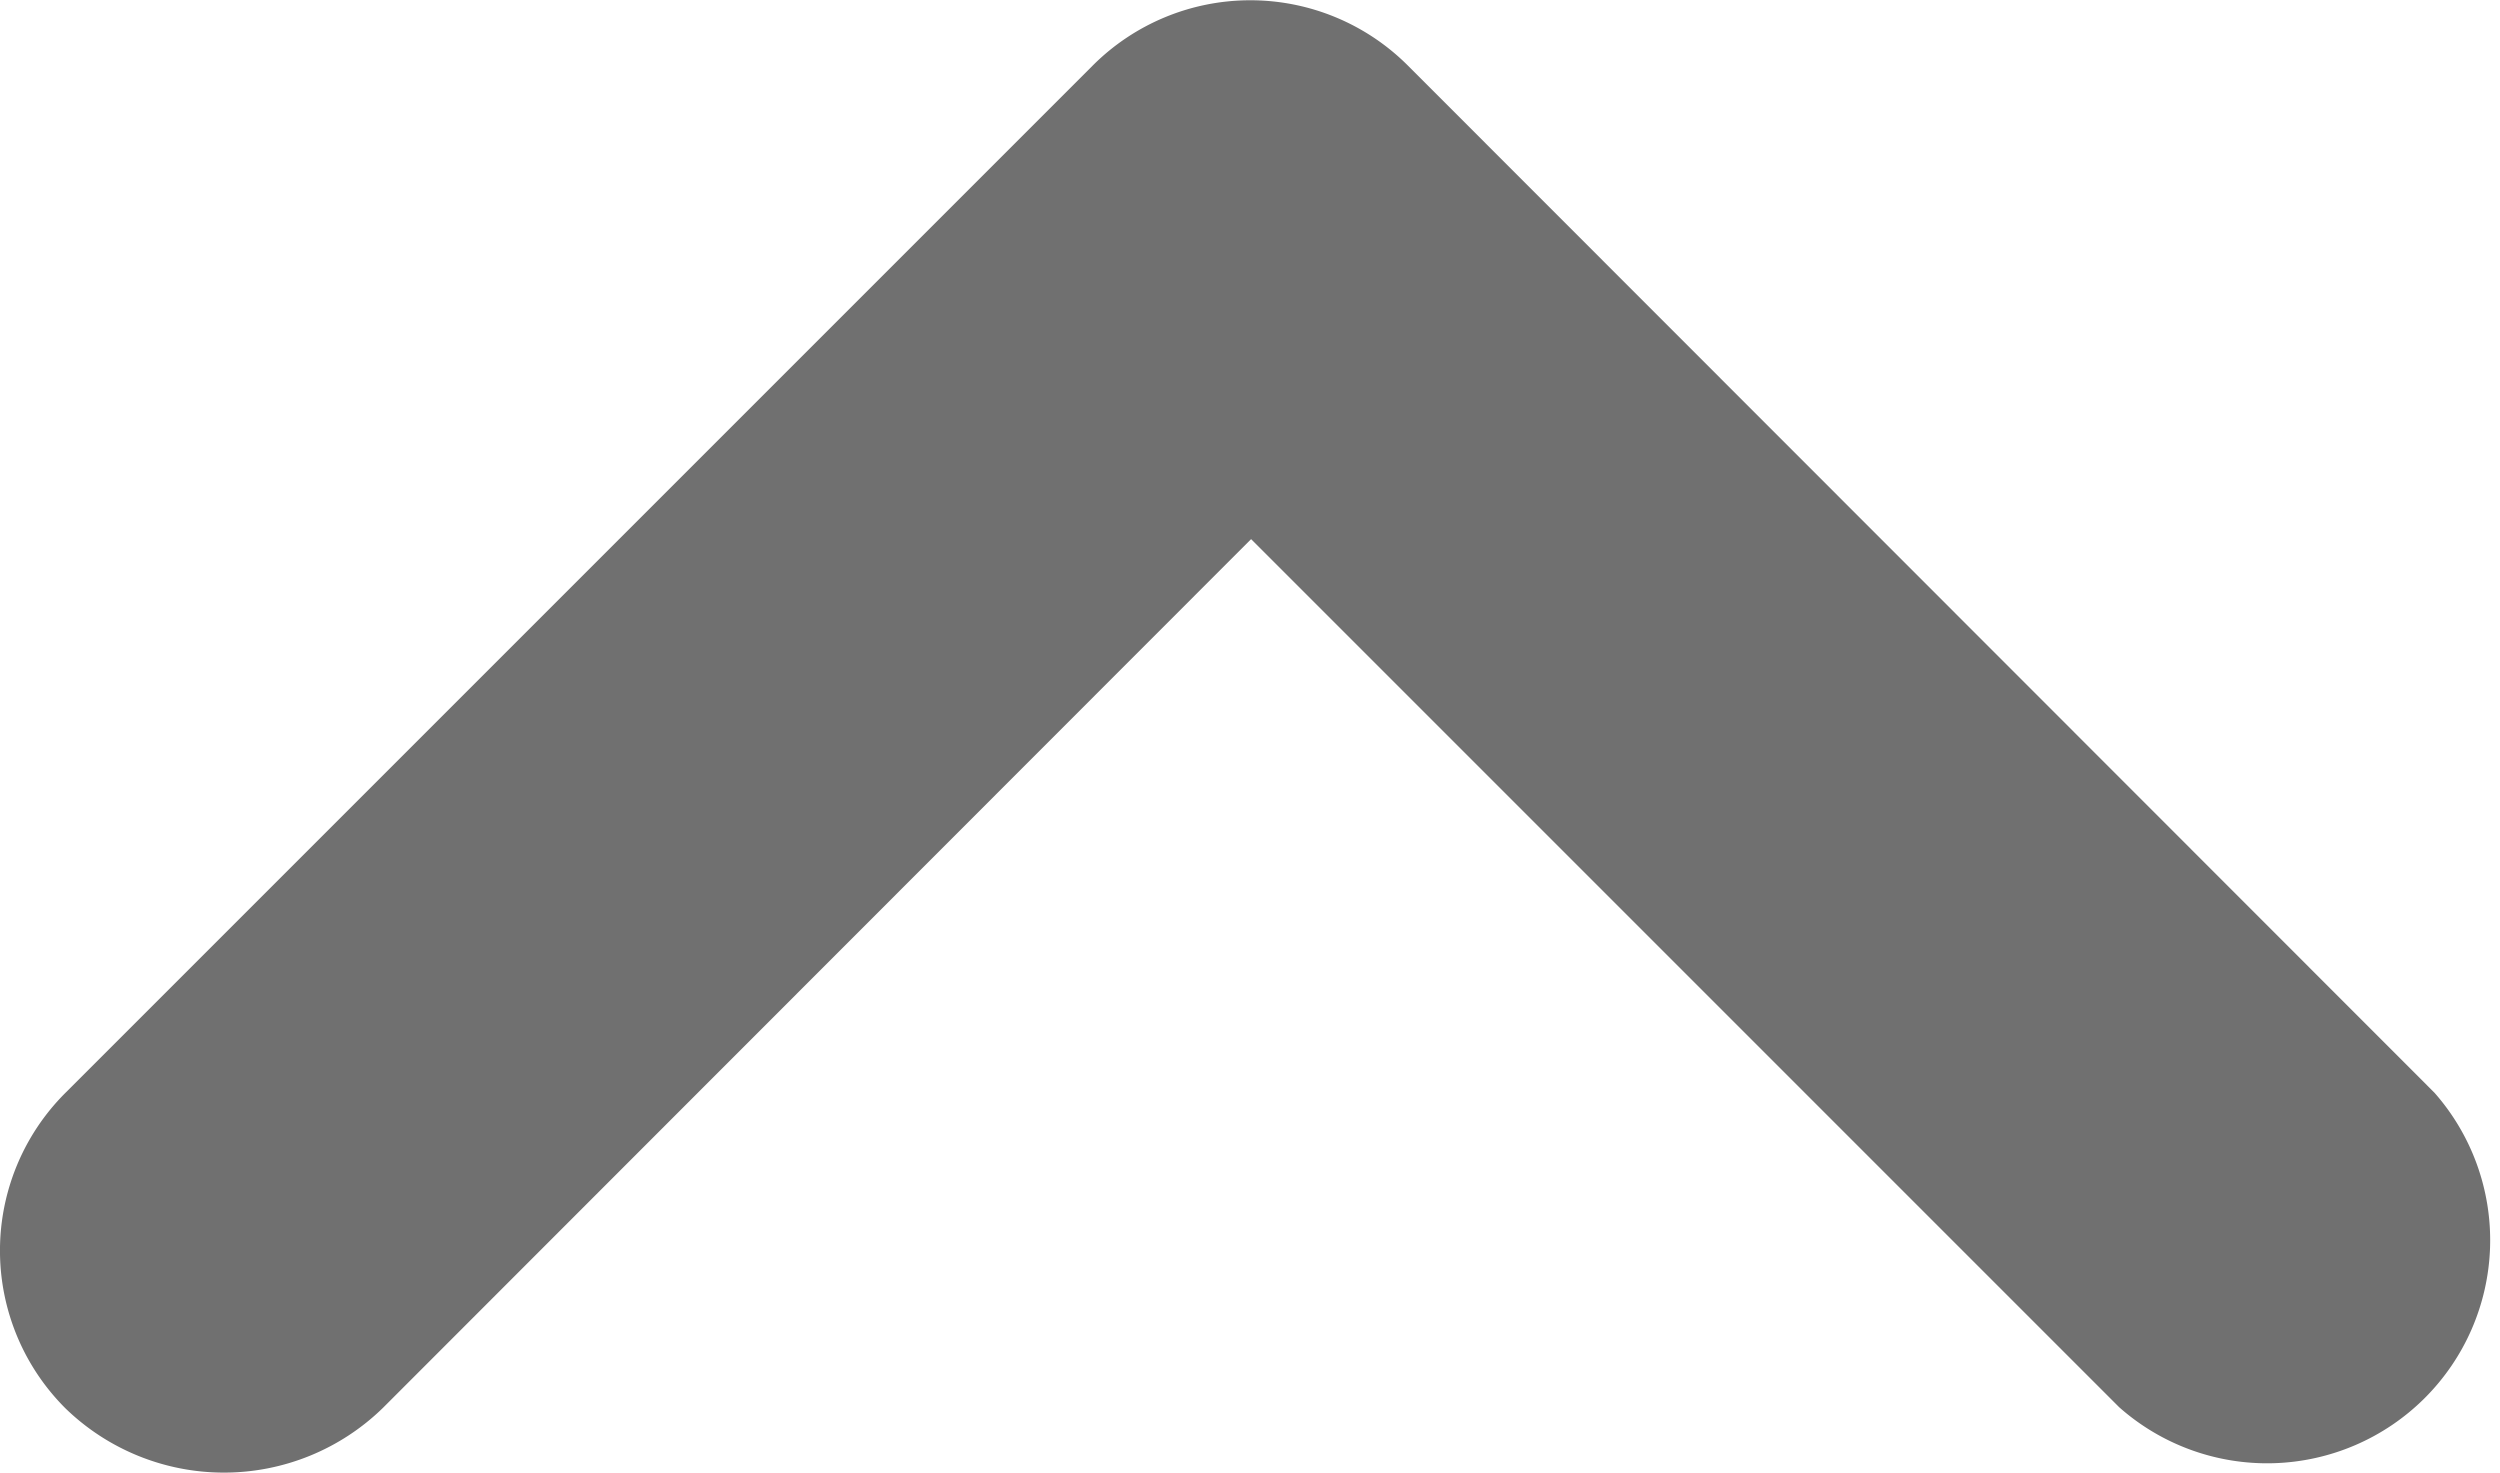
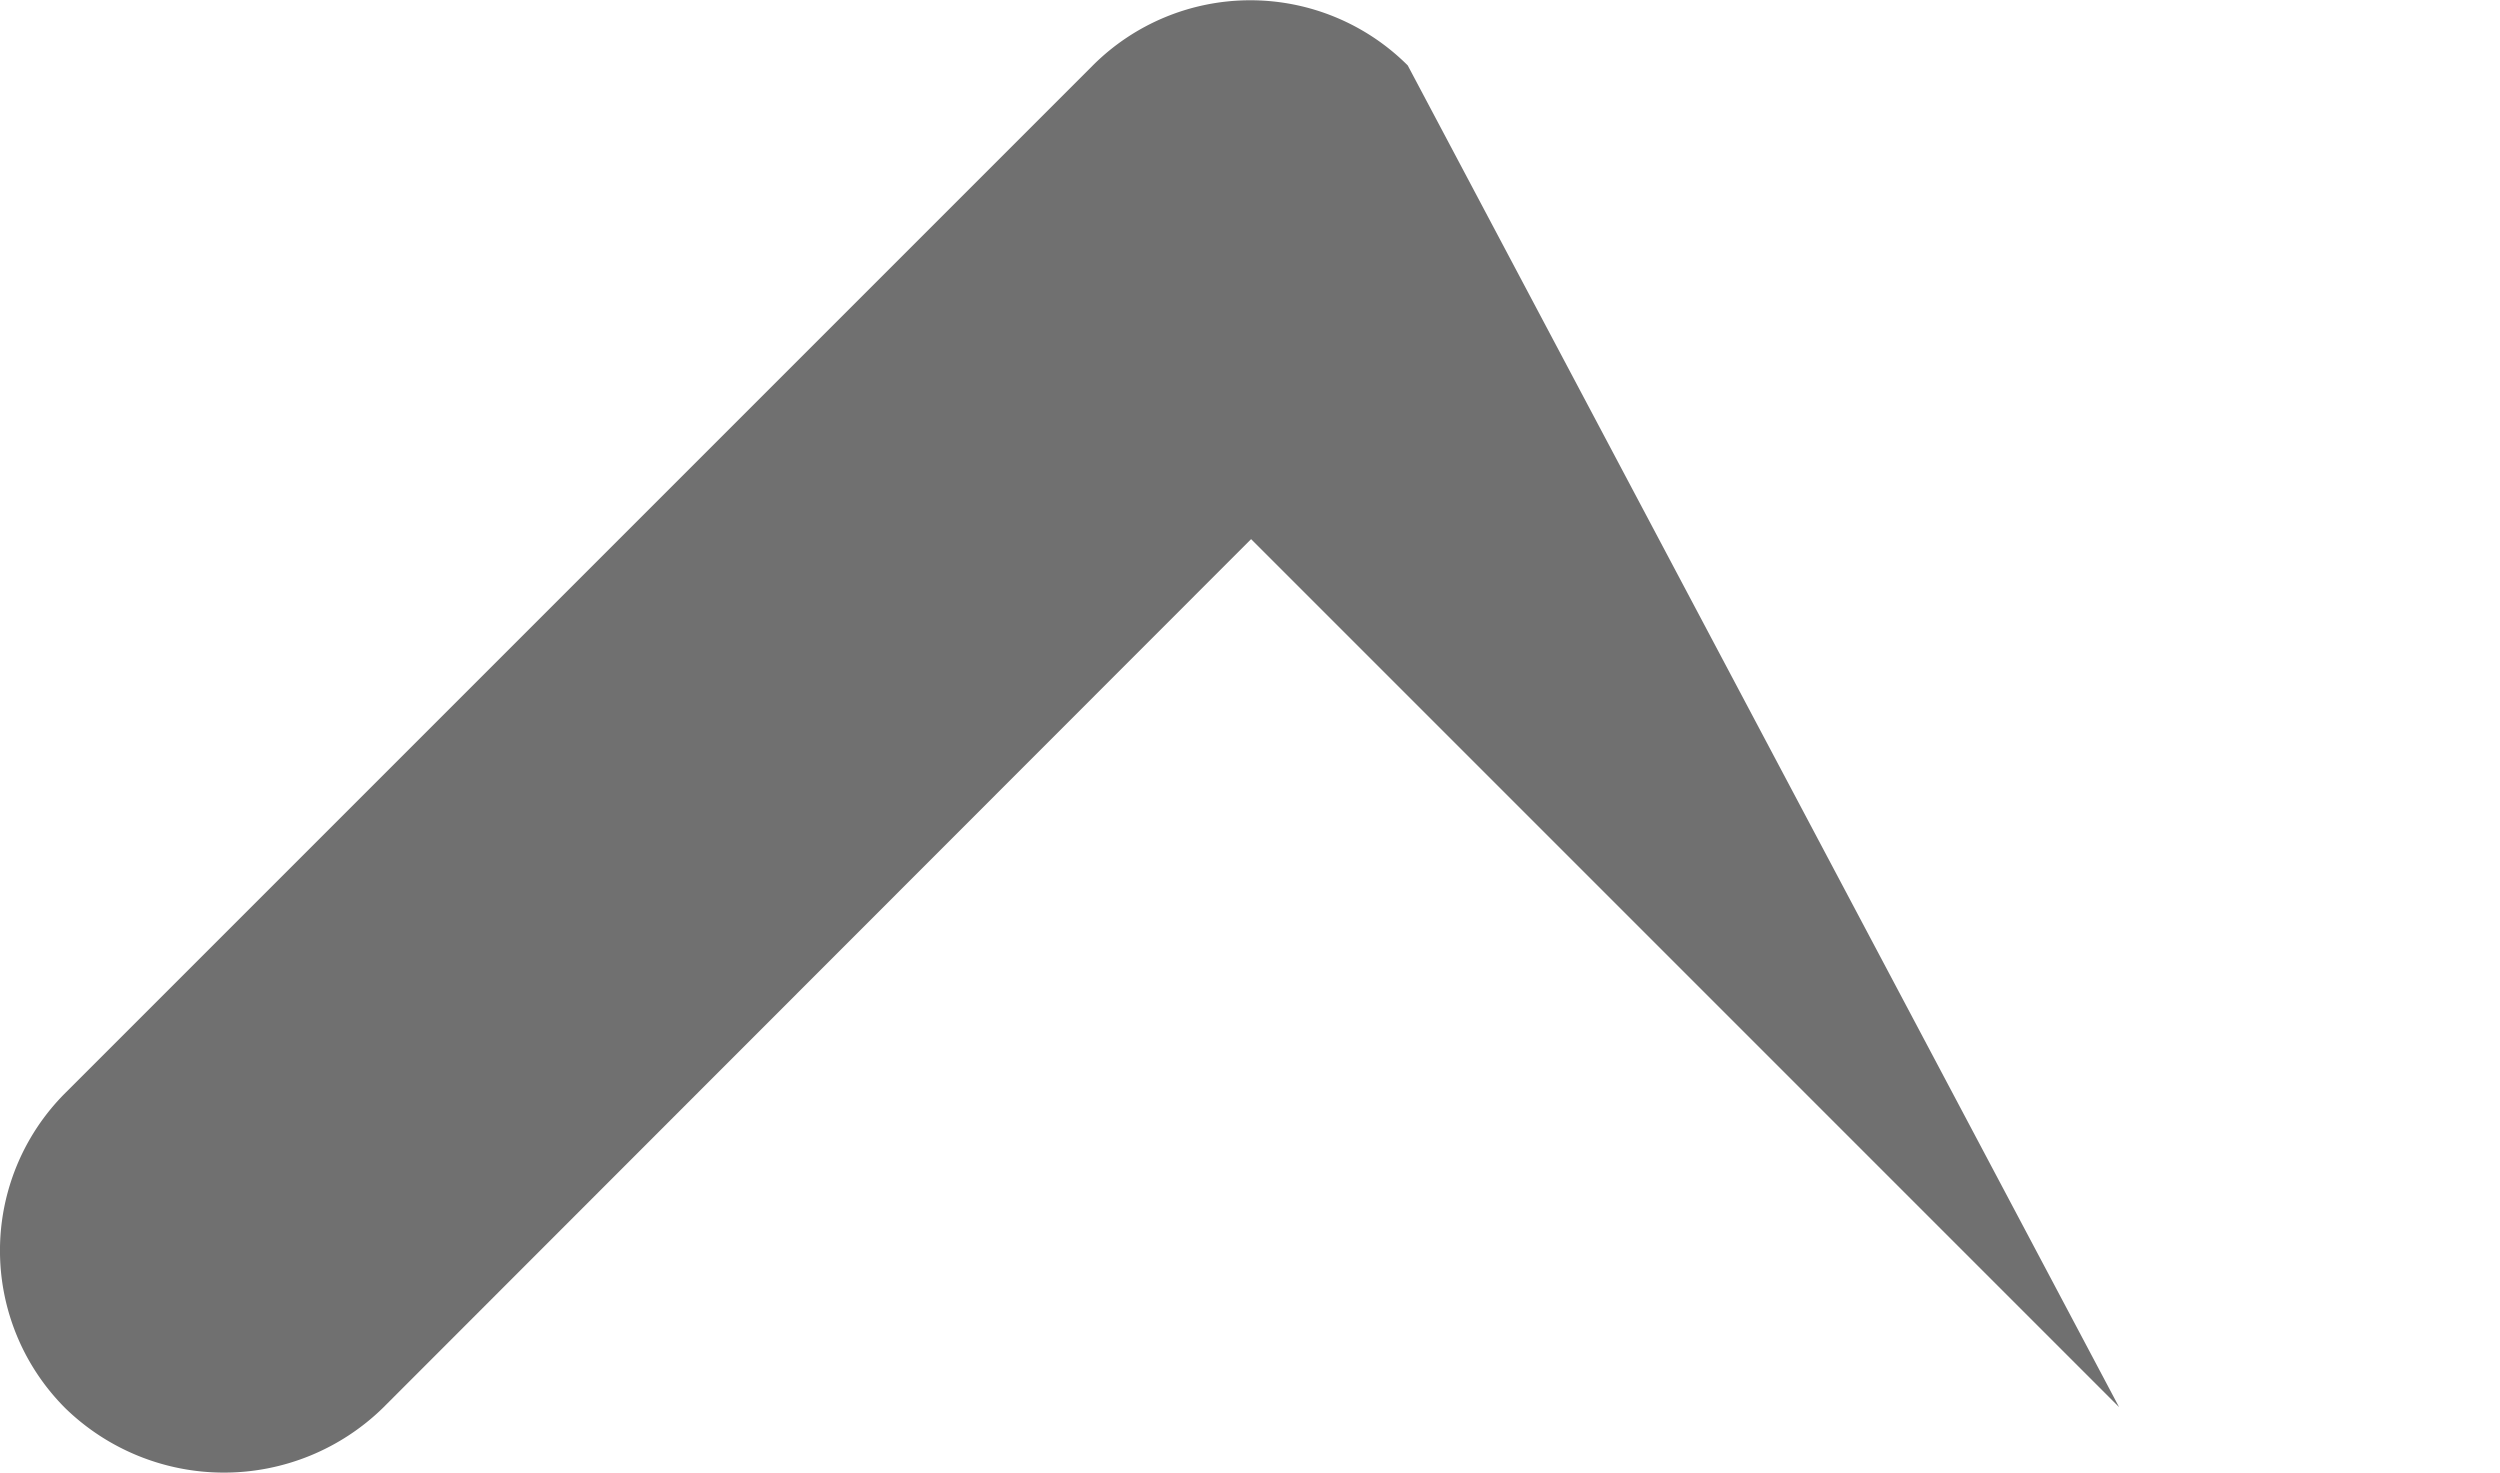
<svg xmlns="http://www.w3.org/2000/svg" width="17.157" height="10.11" viewBox="0 0 17.157 10.11">
-   <path id="Path_92356" data-name="Path 92356" d="M2.629,9.661,8.586,3.7l5.957,5.957A1.531,1.531,0,0,0,16.708,7.5L9.661.449A1.529,1.529,0,0,0,7.5.449L.449,7.5a1.529,1.529,0,0,0,0,2.165A1.562,1.562,0,0,0,2.629,9.661Z" fill="#707070" />
+   <path id="Path_92356" data-name="Path 92356" d="M2.629,9.661,8.586,3.7l5.957,5.957L9.661.449A1.529,1.529,0,0,0,7.5.449L.449,7.5a1.529,1.529,0,0,0,0,2.165A1.562,1.562,0,0,0,2.629,9.661Z" fill="#707070" />
</svg>